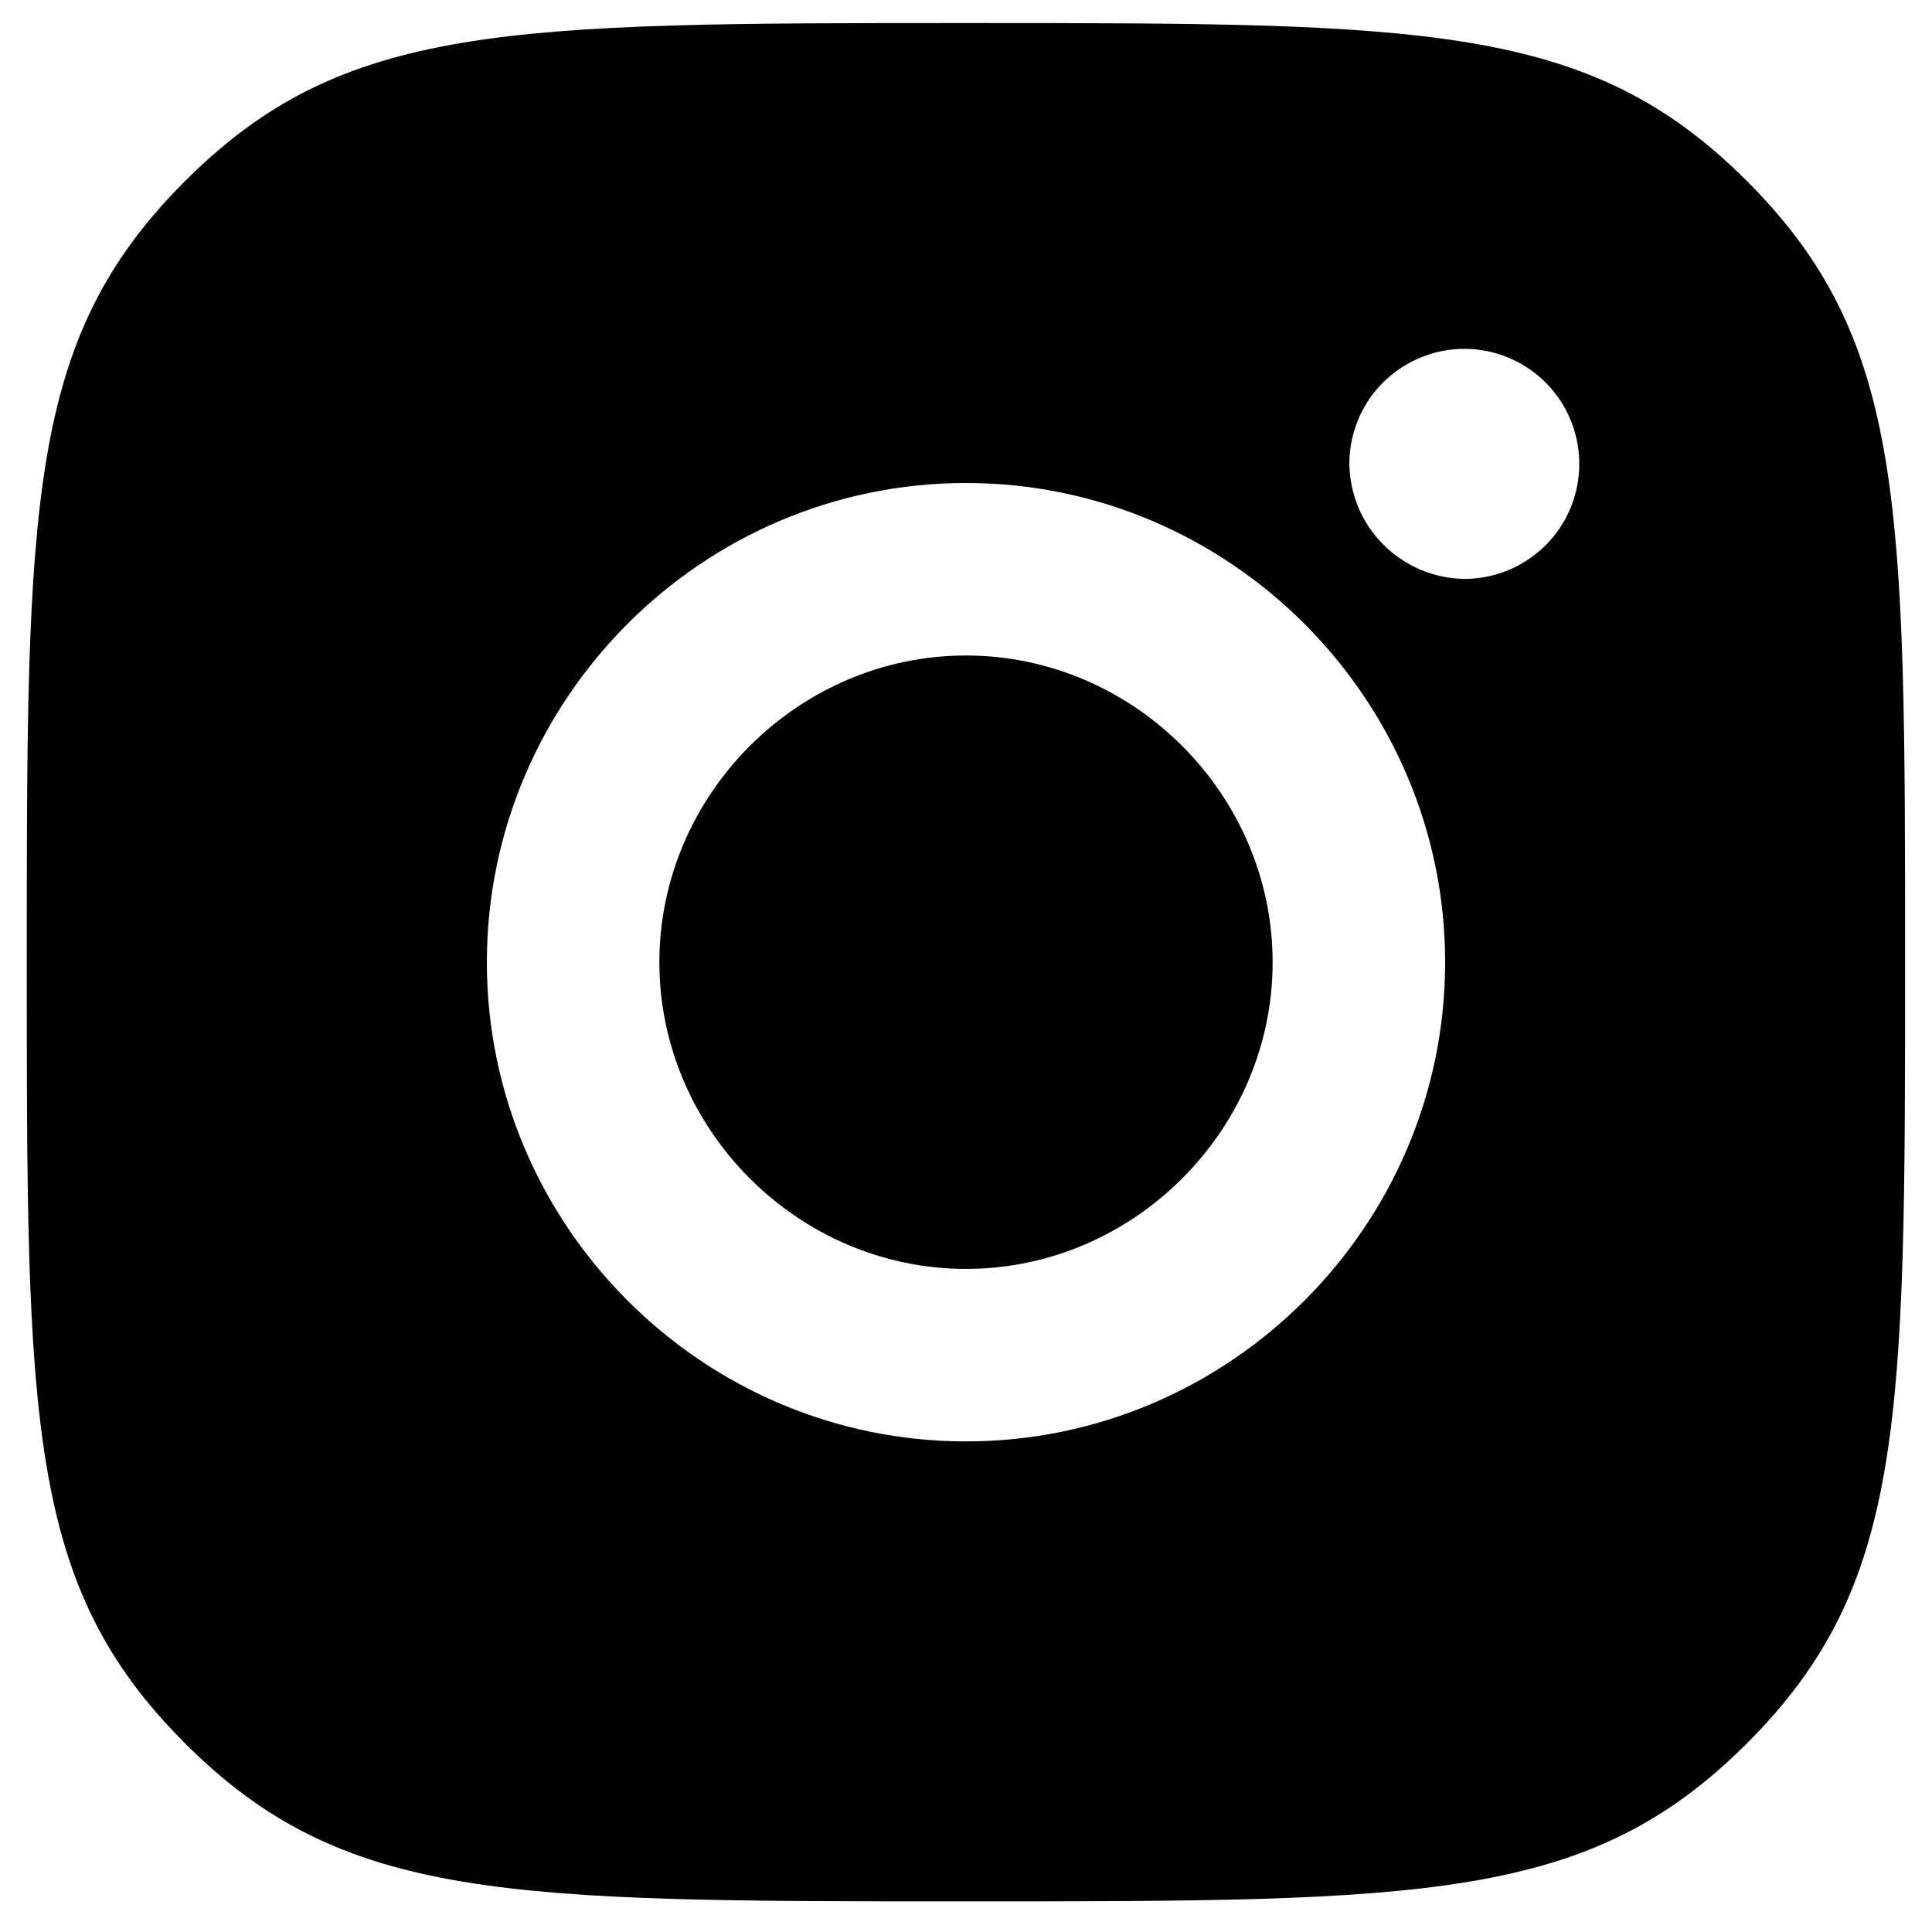
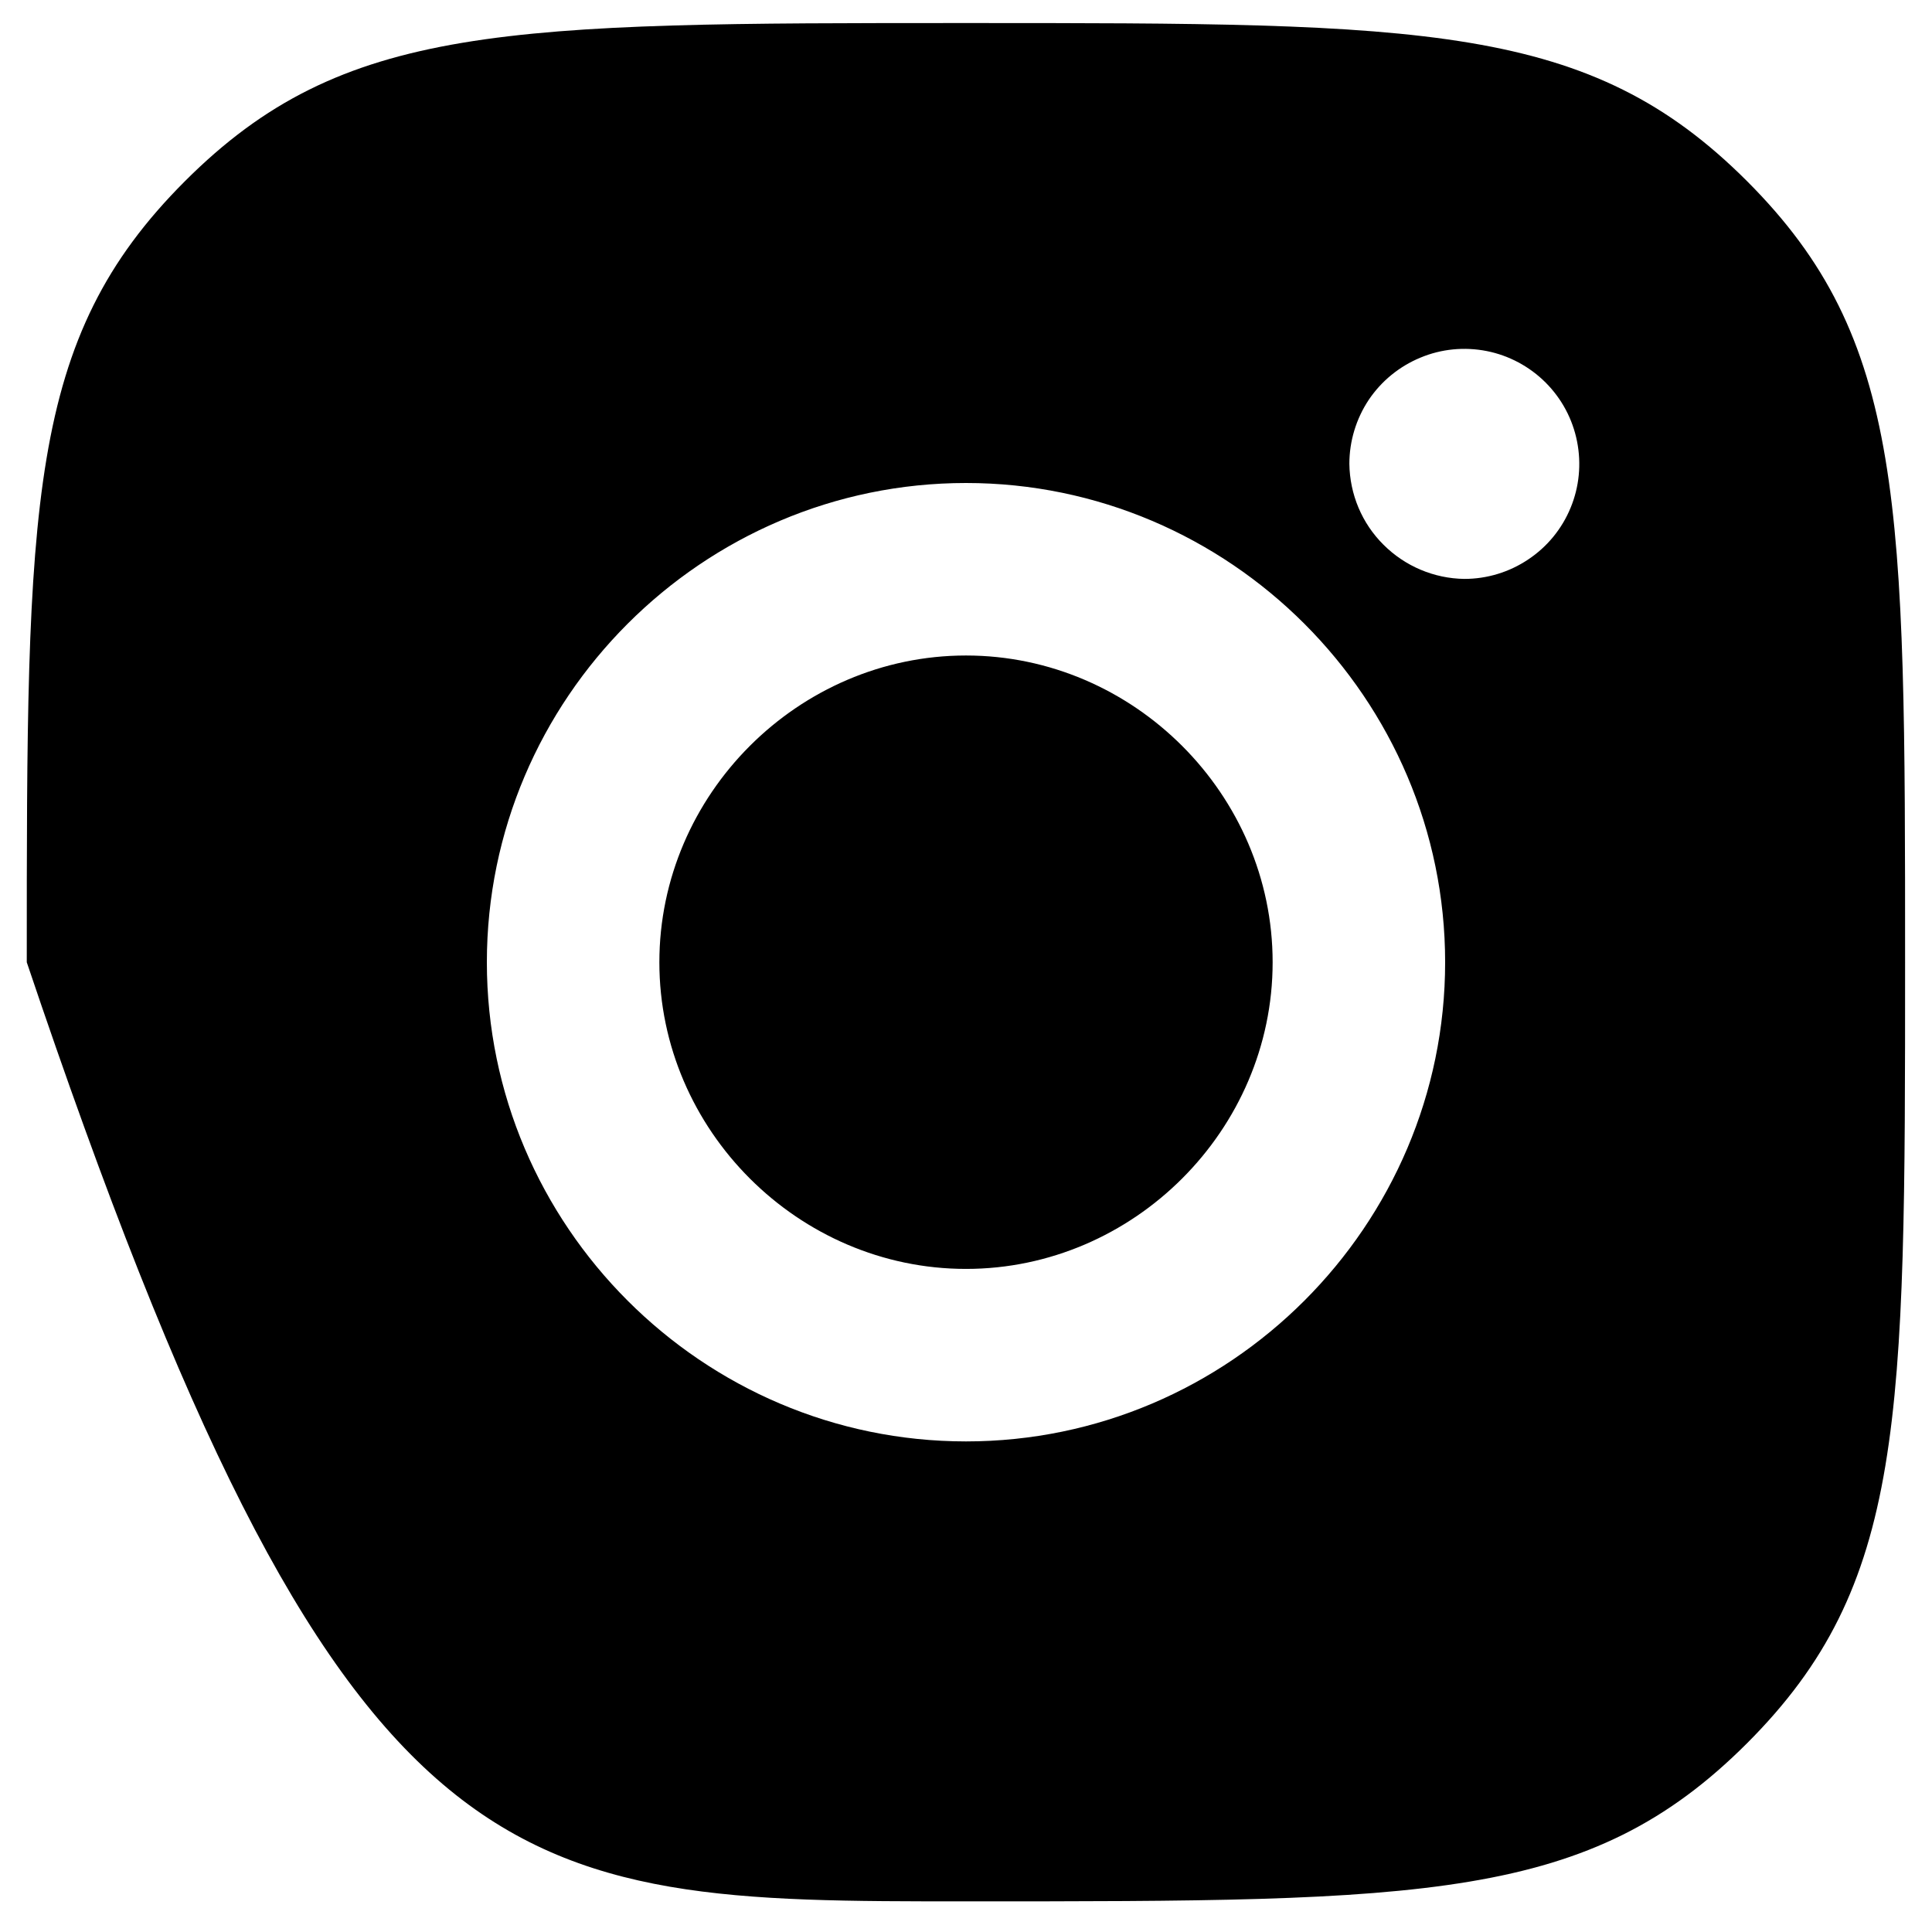
<svg xmlns="http://www.w3.org/2000/svg" width="14" height="14" viewBox="0 0 14 14" fill="none">
-   <path d="M9.778 3.361C9.778 3.197 9.827 3.035 9.918 2.898C10.01 2.761 10.14 2.655 10.292 2.592C10.444 2.528 10.612 2.512 10.774 2.544C10.935 2.576 11.084 2.656 11.2 2.772C11.317 2.889 11.396 3.037 11.428 3.199C11.46 3.361 11.444 3.528 11.381 3.68C11.318 3.833 11.211 3.963 11.074 4.054C10.937 4.146 10.776 4.195 10.611 4.195C10.391 4.192 10.181 4.103 10.025 3.947C9.869 3.792 9.781 3.582 9.778 3.361ZM4.778 6.973C4.778 8.188 5.785 9.195 7 9.195C8.215 9.195 9.222 8.188 9.222 6.973C9.222 5.757 8.215 4.75 7 4.75C5.785 4.75 4.778 5.757 4.778 6.973ZM3.528 6.973C3.528 5.063 5.09 3.5 7 3.5C8.91 3.5 10.472 5.063 10.472 6.973C10.472 8.882 8.91 10.445 7 10.445C5.09 10.445 3.528 8.882 3.528 6.973ZM0.194 6.973C0.194 10.306 0.194 11.486 1.34 12.632C2.486 13.778 3.667 13.778 7 13.778C10.333 13.778 11.514 13.778 12.66 12.632C13.805 11.486 13.805 10.306 13.805 6.973C13.805 3.639 13.805 2.459 12.66 1.313C11.514 0.167 10.333 0.167 7 0.167C3.667 0.167 2.486 0.167 1.34 1.313C0.194 2.459 0.194 3.639 0.194 6.973Z" fill="black" />
+   <path d="M9.778 3.361C9.778 3.197 9.827 3.035 9.918 2.898C10.01 2.761 10.14 2.655 10.292 2.592C10.444 2.528 10.612 2.512 10.774 2.544C10.935 2.576 11.084 2.656 11.2 2.772C11.317 2.889 11.396 3.037 11.428 3.199C11.46 3.361 11.444 3.528 11.381 3.68C11.318 3.833 11.211 3.963 11.074 4.054C10.937 4.146 10.776 4.195 10.611 4.195C10.391 4.192 10.181 4.103 10.025 3.947C9.869 3.792 9.781 3.582 9.778 3.361ZM4.778 6.973C4.778 8.188 5.785 9.195 7 9.195C8.215 9.195 9.222 8.188 9.222 6.973C9.222 5.757 8.215 4.75 7 4.75C5.785 4.75 4.778 5.757 4.778 6.973ZM3.528 6.973C3.528 5.063 5.09 3.5 7 3.5C8.91 3.5 10.472 5.063 10.472 6.973C10.472 8.882 8.91 10.445 7 10.445C5.09 10.445 3.528 8.882 3.528 6.973ZM0.194 6.973C2.486 13.778 3.667 13.778 7 13.778C10.333 13.778 11.514 13.778 12.66 12.632C13.805 11.486 13.805 10.306 13.805 6.973C13.805 3.639 13.805 2.459 12.66 1.313C11.514 0.167 10.333 0.167 7 0.167C3.667 0.167 2.486 0.167 1.34 1.313C0.194 2.459 0.194 3.639 0.194 6.973Z" fill="black" />
</svg>